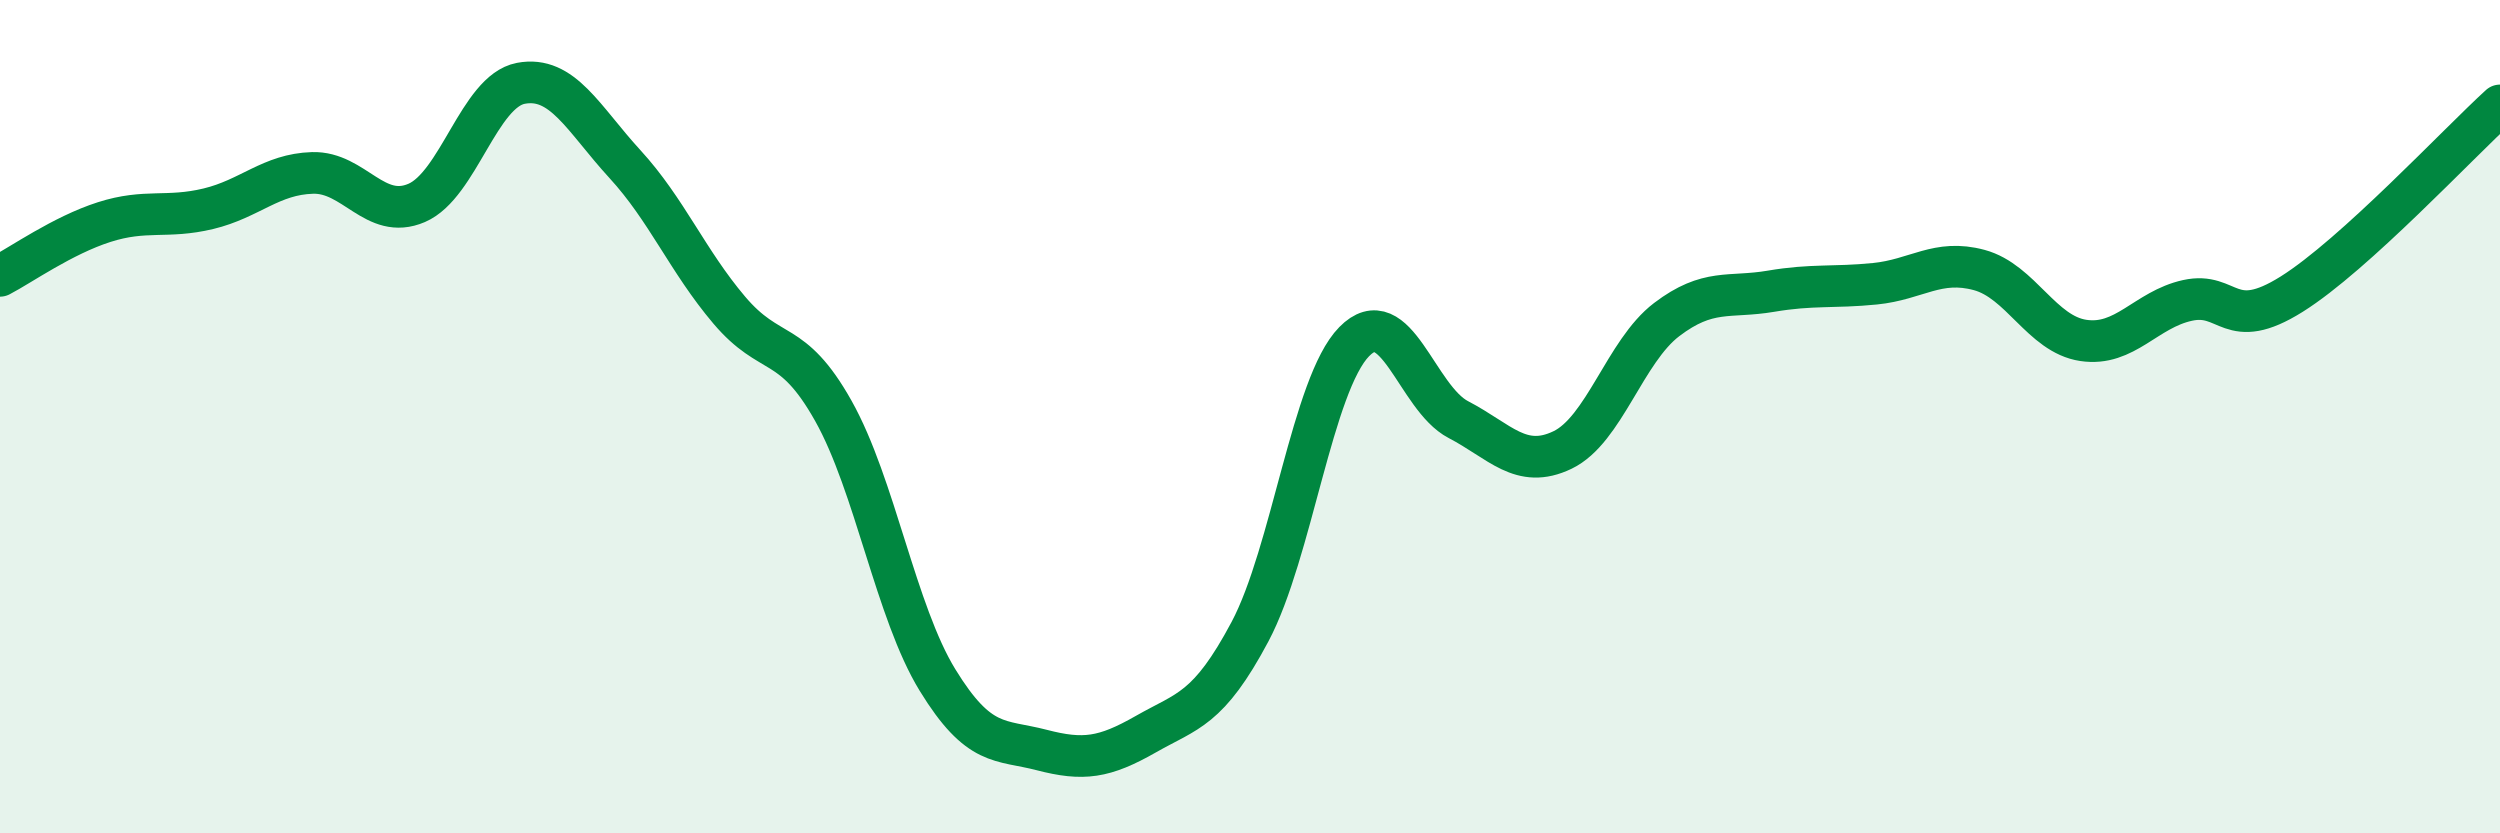
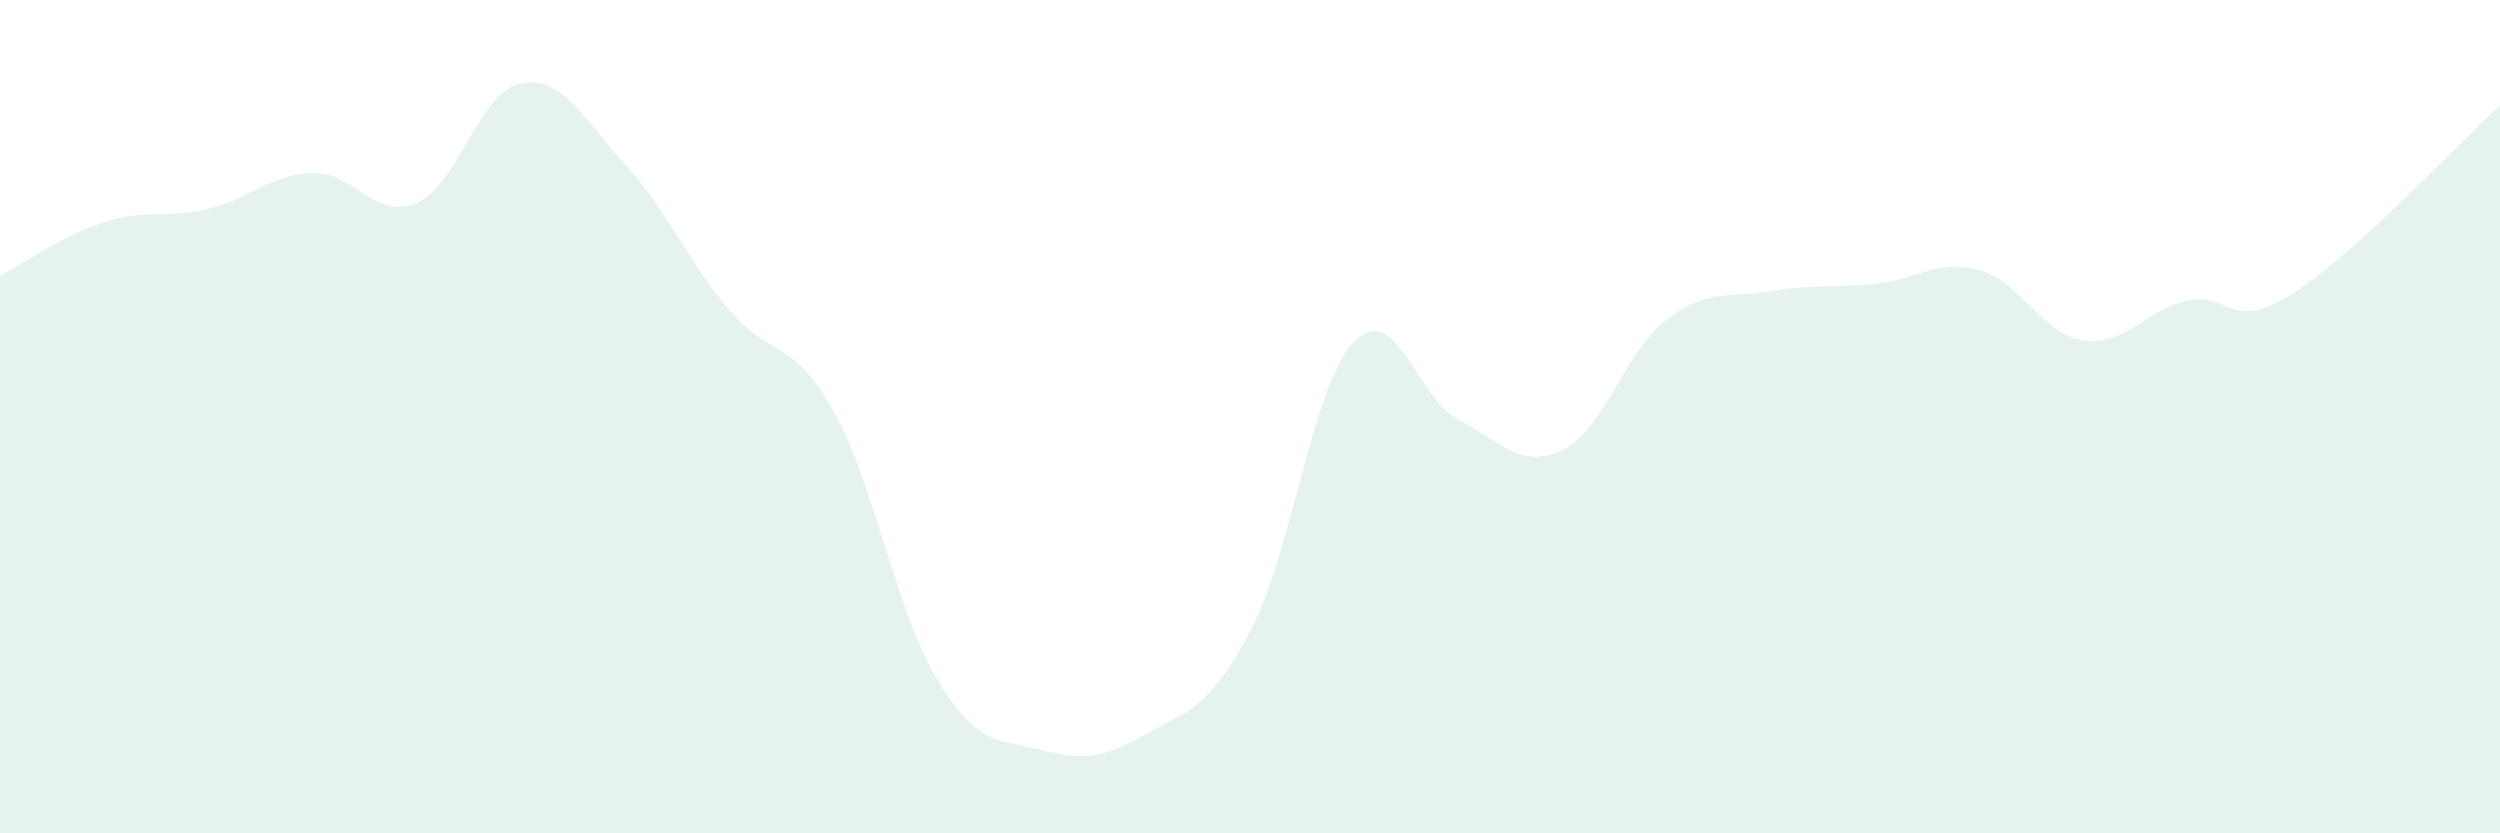
<svg xmlns="http://www.w3.org/2000/svg" width="60" height="20" viewBox="0 0 60 20">
  <path d="M 0,6.62 C 0.5,6.36 1.5,5.65 2.5,5.33 C 3.5,5.01 4,5.25 5,5.01 C 6,4.77 6.5,4.18 7.5,4.15 C 8.5,4.12 9,5.3 10,4.87 C 11,4.44 11.5,2.19 12.5,2 C 13.5,1.81 14,2.85 15,3.94 C 16,5.03 16.5,6.26 17.5,7.44 C 18.5,8.62 19,8.08 20,9.86 C 21,11.64 21.5,14.69 22.5,16.32 C 23.5,17.95 24,17.74 25,18 C 26,18.26 26.5,18.19 27.5,17.62 C 28.5,17.05 29,17.04 30,15.16 C 31,13.28 31.5,9.22 32.5,8.2 C 33.5,7.18 34,9.55 35,10.07 C 36,10.59 36.5,11.28 37.5,10.8 C 38.5,10.32 39,8.43 40,7.67 C 41,6.91 41.5,7.16 42.5,6.99 C 43.5,6.82 44,6.91 45,6.81 C 46,6.71 46.5,6.21 47.5,6.48 C 48.5,6.75 49,8.02 50,8.17 C 51,8.32 51.5,7.43 52.5,7.21 C 53.5,6.99 53.5,8 55,7.06 C 56.5,6.12 59,3.44 60,2.53L60 20L0 20Z" fill="#008740" opacity="0.1" stroke-linecap="round" stroke-linejoin="round" />
-   <path d="M 0,6.62 C 0.5,6.36 1.5,5.65 2.5,5.33 C 3.5,5.01 4,5.25 5,5.01 C 6,4.77 6.5,4.18 7.5,4.15 C 8.5,4.12 9,5.3 10,4.87 C 11,4.44 11.5,2.19 12.5,2 C 13.5,1.81 14,2.85 15,3.94 C 16,5.03 16.5,6.26 17.5,7.44 C 18.5,8.62 19,8.08 20,9.86 C 21,11.64 21.5,14.69 22.5,16.32 C 23.5,17.95 24,17.74 25,18 C 26,18.26 26.5,18.19 27.5,17.62 C 28.5,17.05 29,17.04 30,15.16 C 31,13.28 31.5,9.22 32.5,8.2 C 33.5,7.18 34,9.55 35,10.07 C 36,10.59 36.5,11.28 37.5,10.8 C 38.5,10.32 39,8.43 40,7.67 C 41,6.91 41.5,7.16 42.5,6.99 C 43.5,6.82 44,6.91 45,6.81 C 46,6.71 46.5,6.21 47.5,6.48 C 48.5,6.75 49,8.02 50,8.17 C 51,8.32 51.5,7.43 52.5,7.21 C 53.5,6.99 53.5,8 55,7.06 C 56.5,6.12 59,3.44 60,2.53" stroke="#008740" stroke-width="1" fill="none" stroke-linecap="round" stroke-linejoin="round" />
</svg>